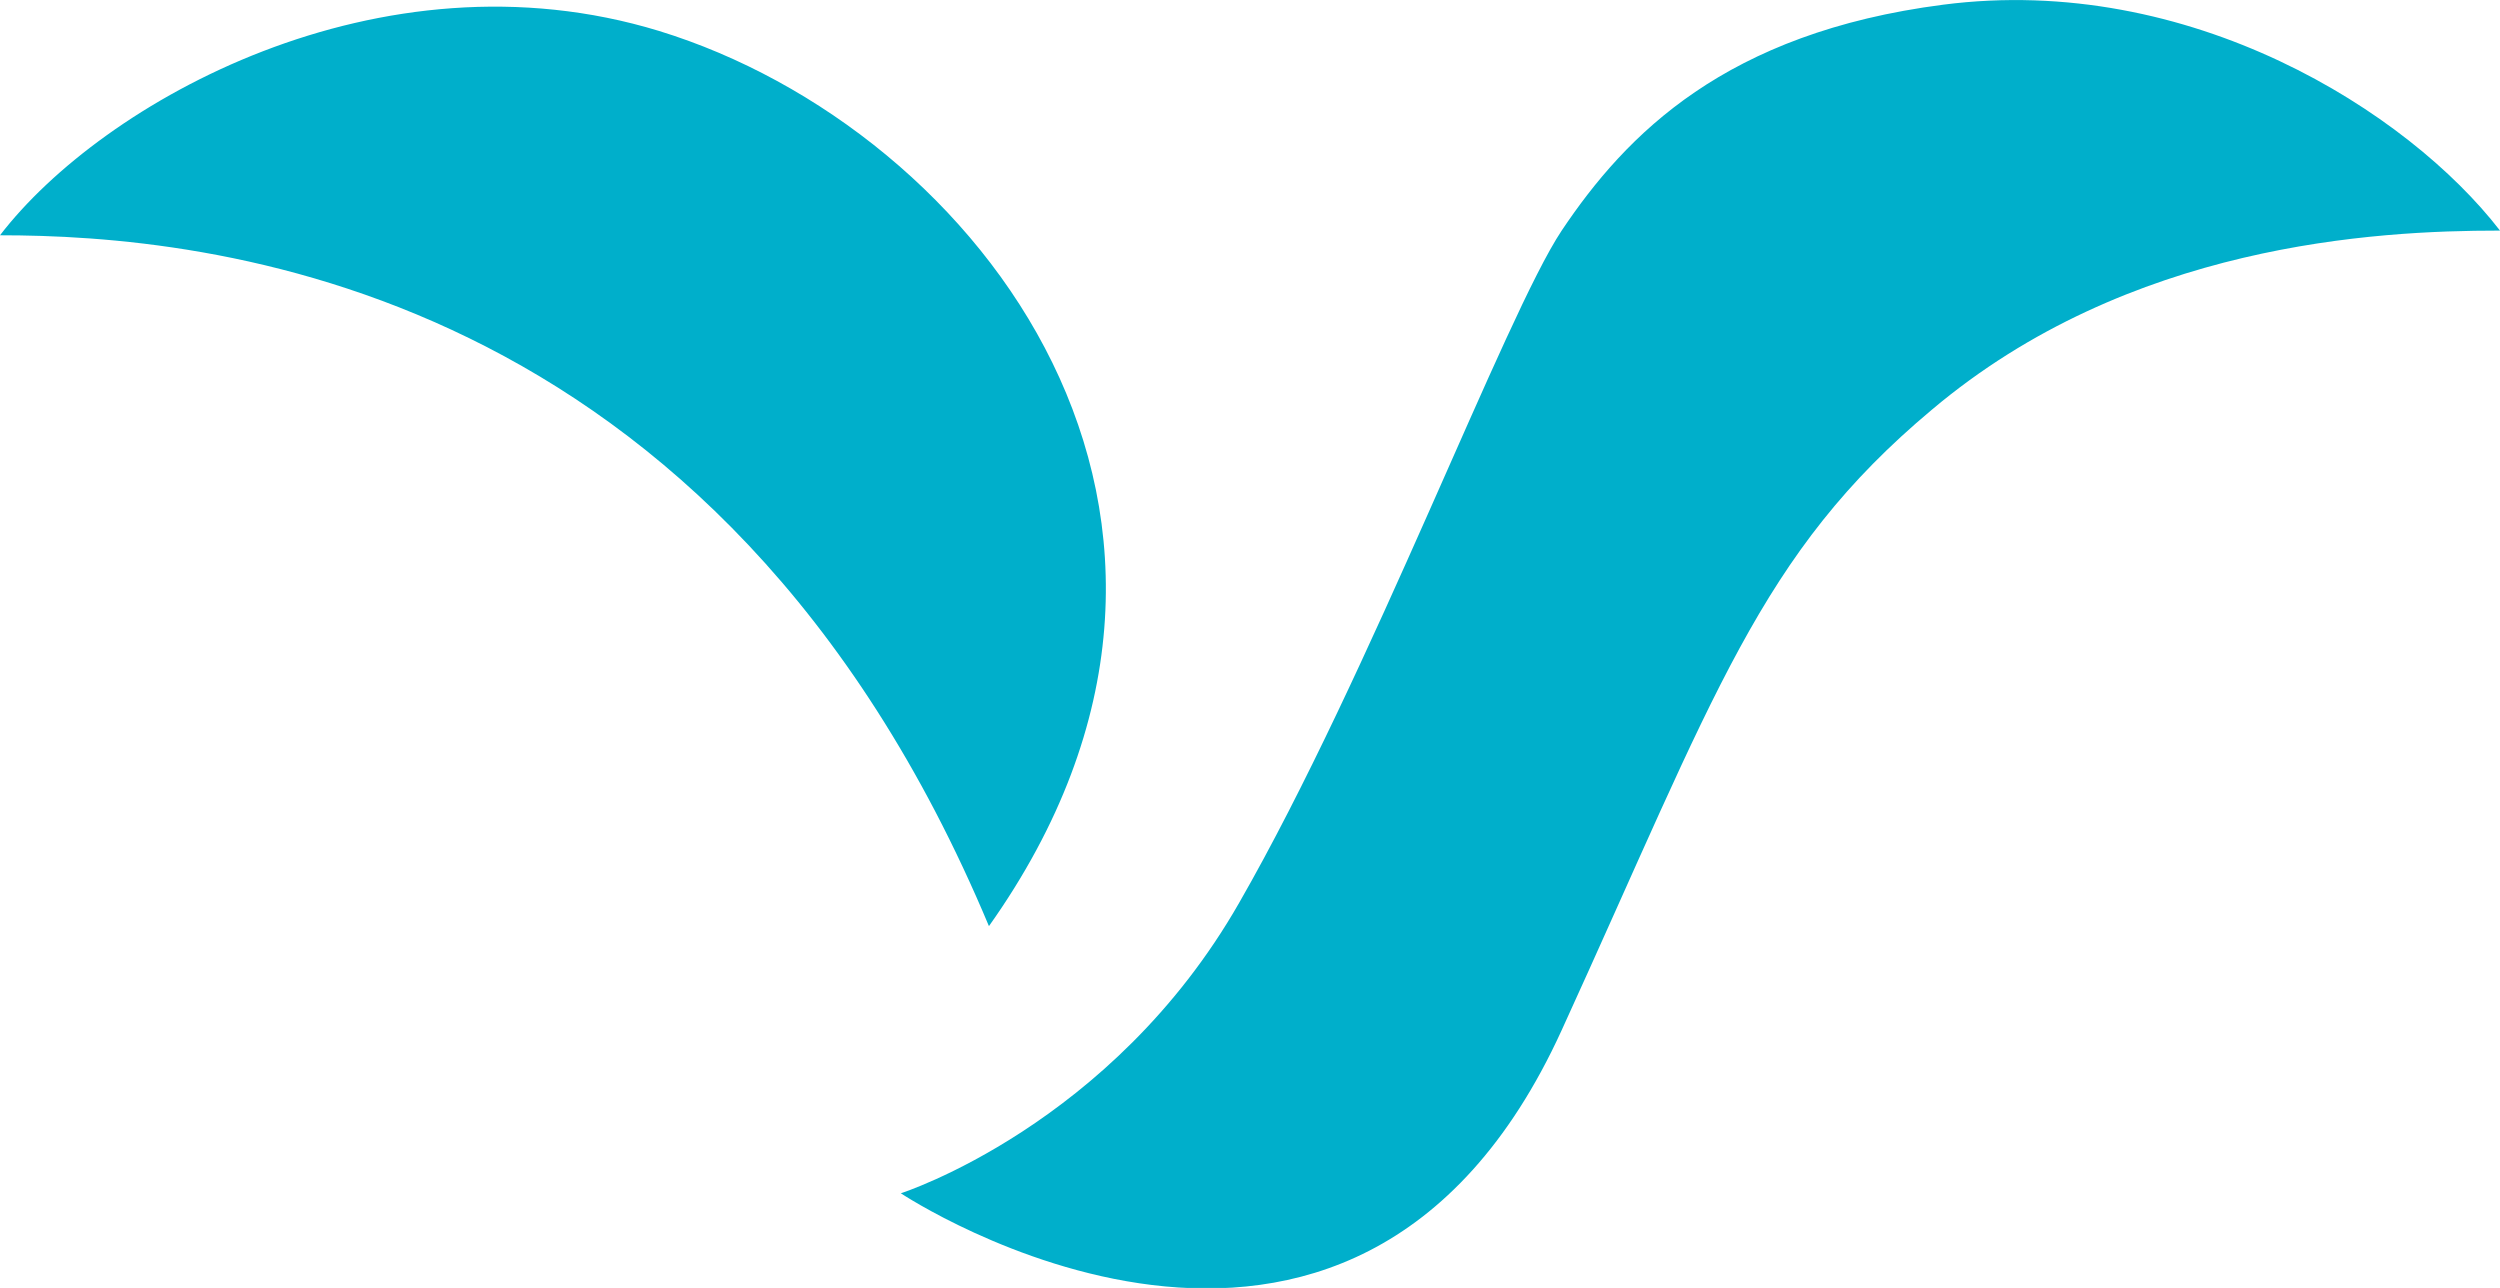
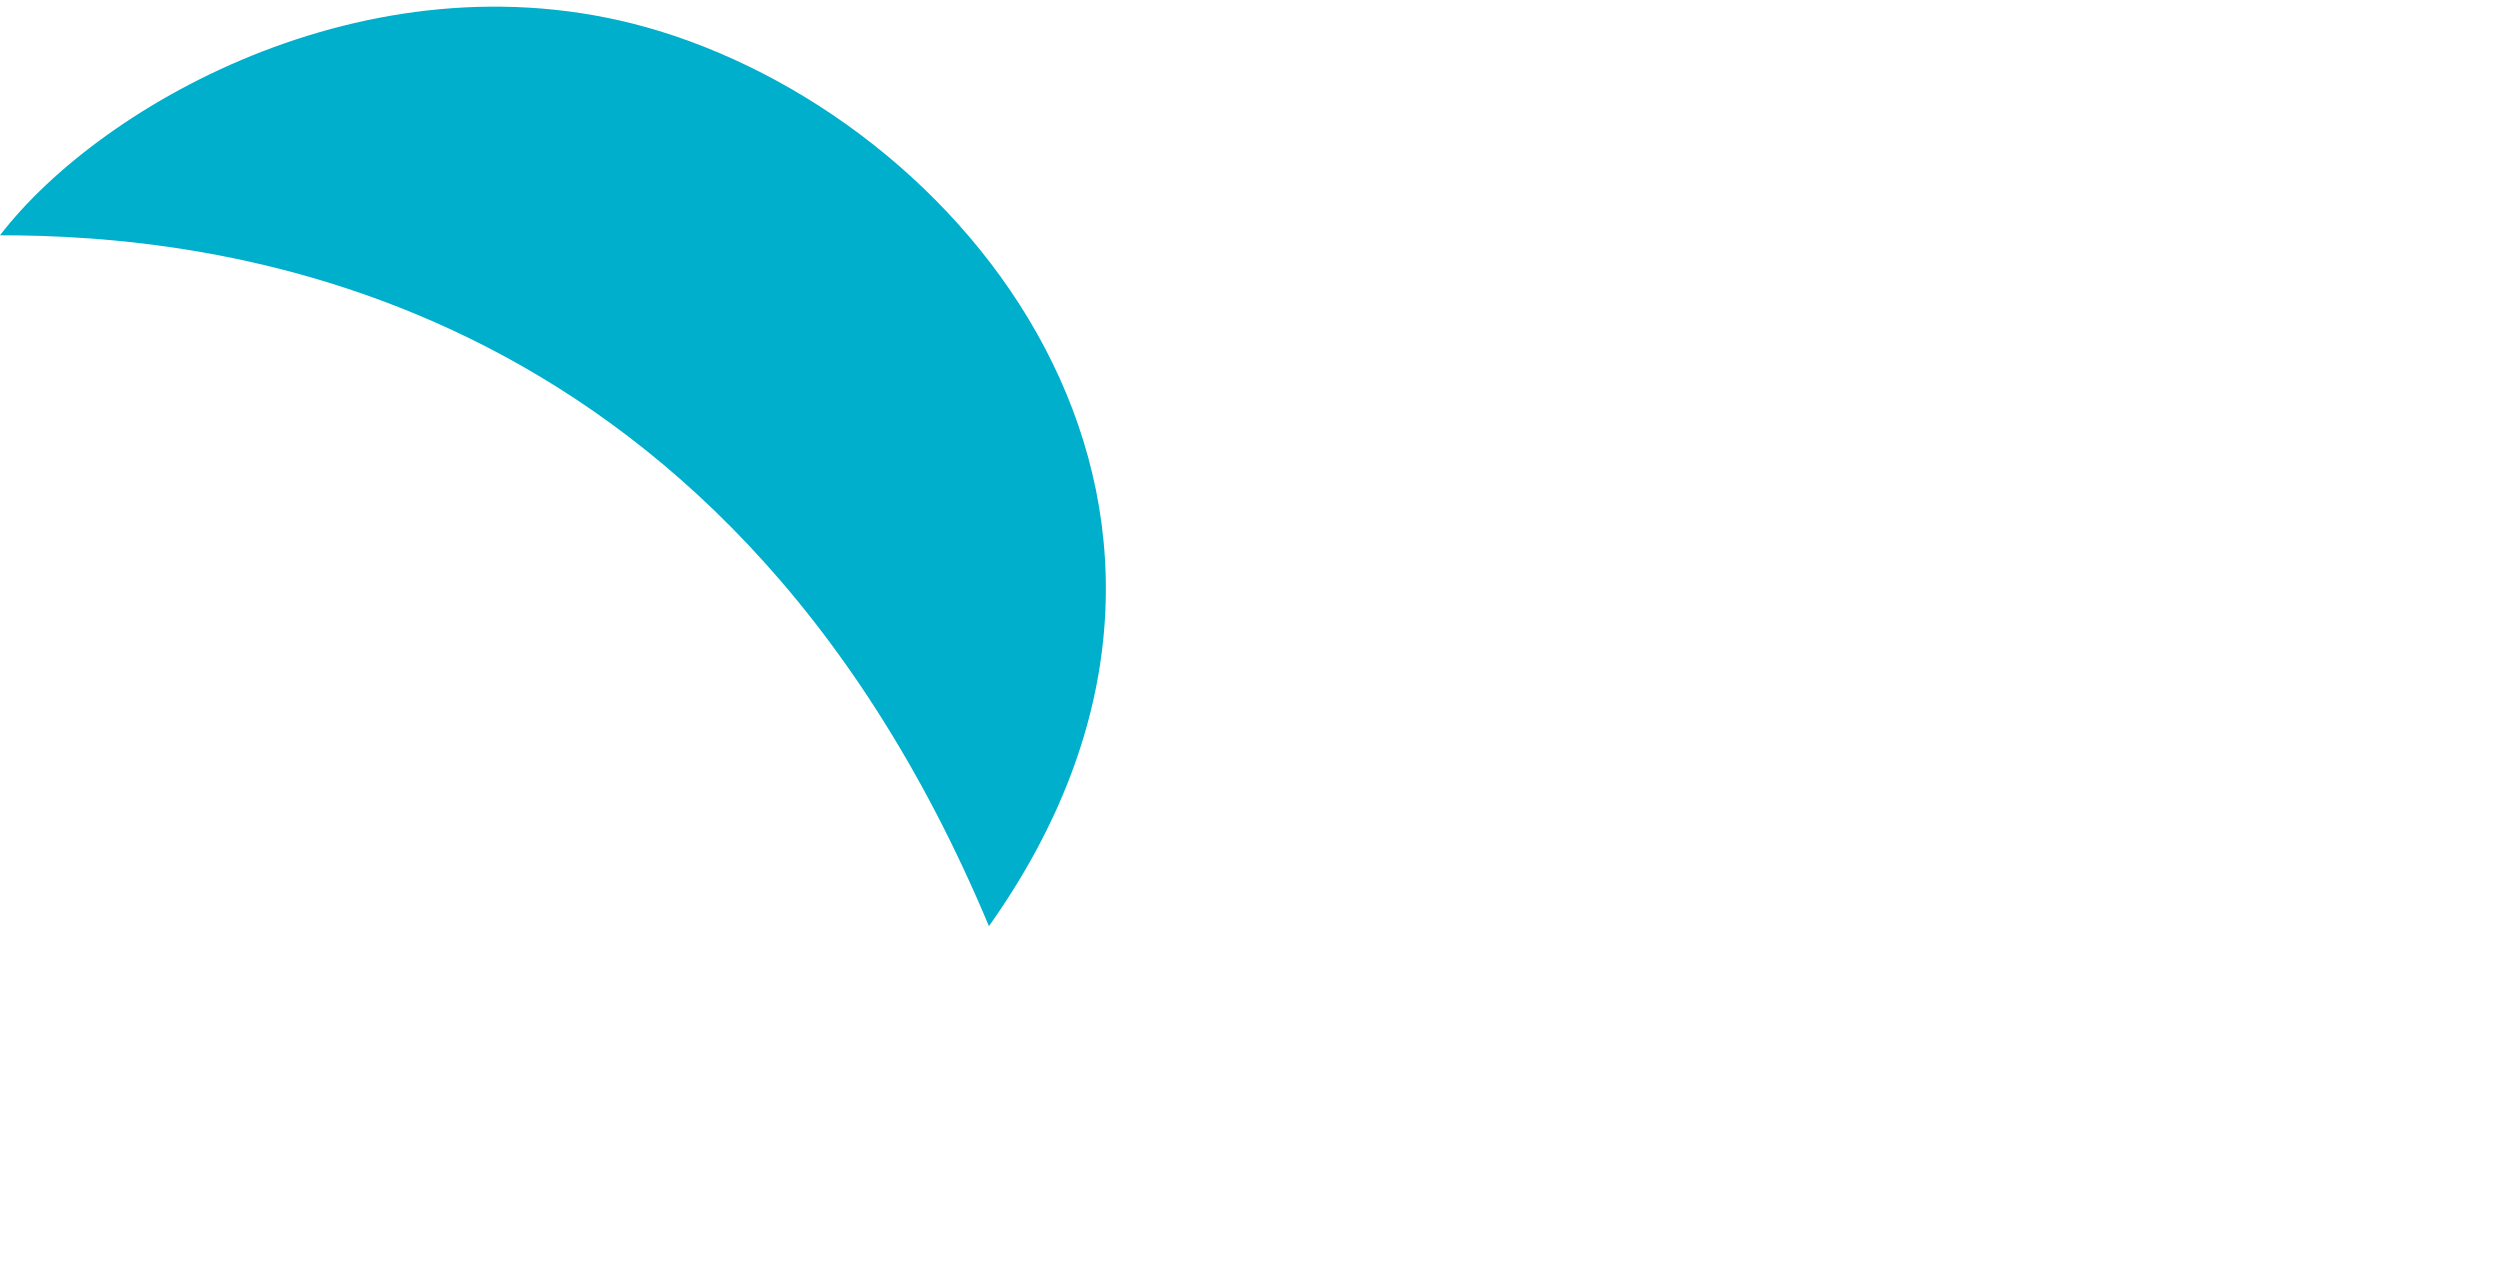
<svg xmlns="http://www.w3.org/2000/svg" id="Ebene_1" viewBox="0 0 26.67 13.74">
  <defs>
    <style>      .st123 {        fill: #00afcb;      }    </style>
  </defs>
-   <path class="st123" d="M7.03.33C4.05-.58,1.09,1.09,0,2.51c2.17,0,7.66.47,10.55,7.37,3.08-4.34-.1-8.5-3.52-9.55M26.67,2.46c-.98-1.27-3.31-2.75-5.94-2.41-2.32.3-3.38,1.38-4.07,2.41-.6.9-2.04,4.73-3.44,7.17-1.36,2.38-3.61,3.1-3.61,3.1,0,0,4.8,3.19,7.05-1.74,1.64-3.59,2.11-5.08,3.95-6.62,2.1-1.77,4.73-1.91,6.05-1.91" />
+   <path class="st123" d="M7.03.33C4.05-.58,1.09,1.09,0,2.51c2.17,0,7.66.47,10.55,7.37,3.08-4.34-.1-8.5-3.52-9.55M26.67,2.46" />
</svg>